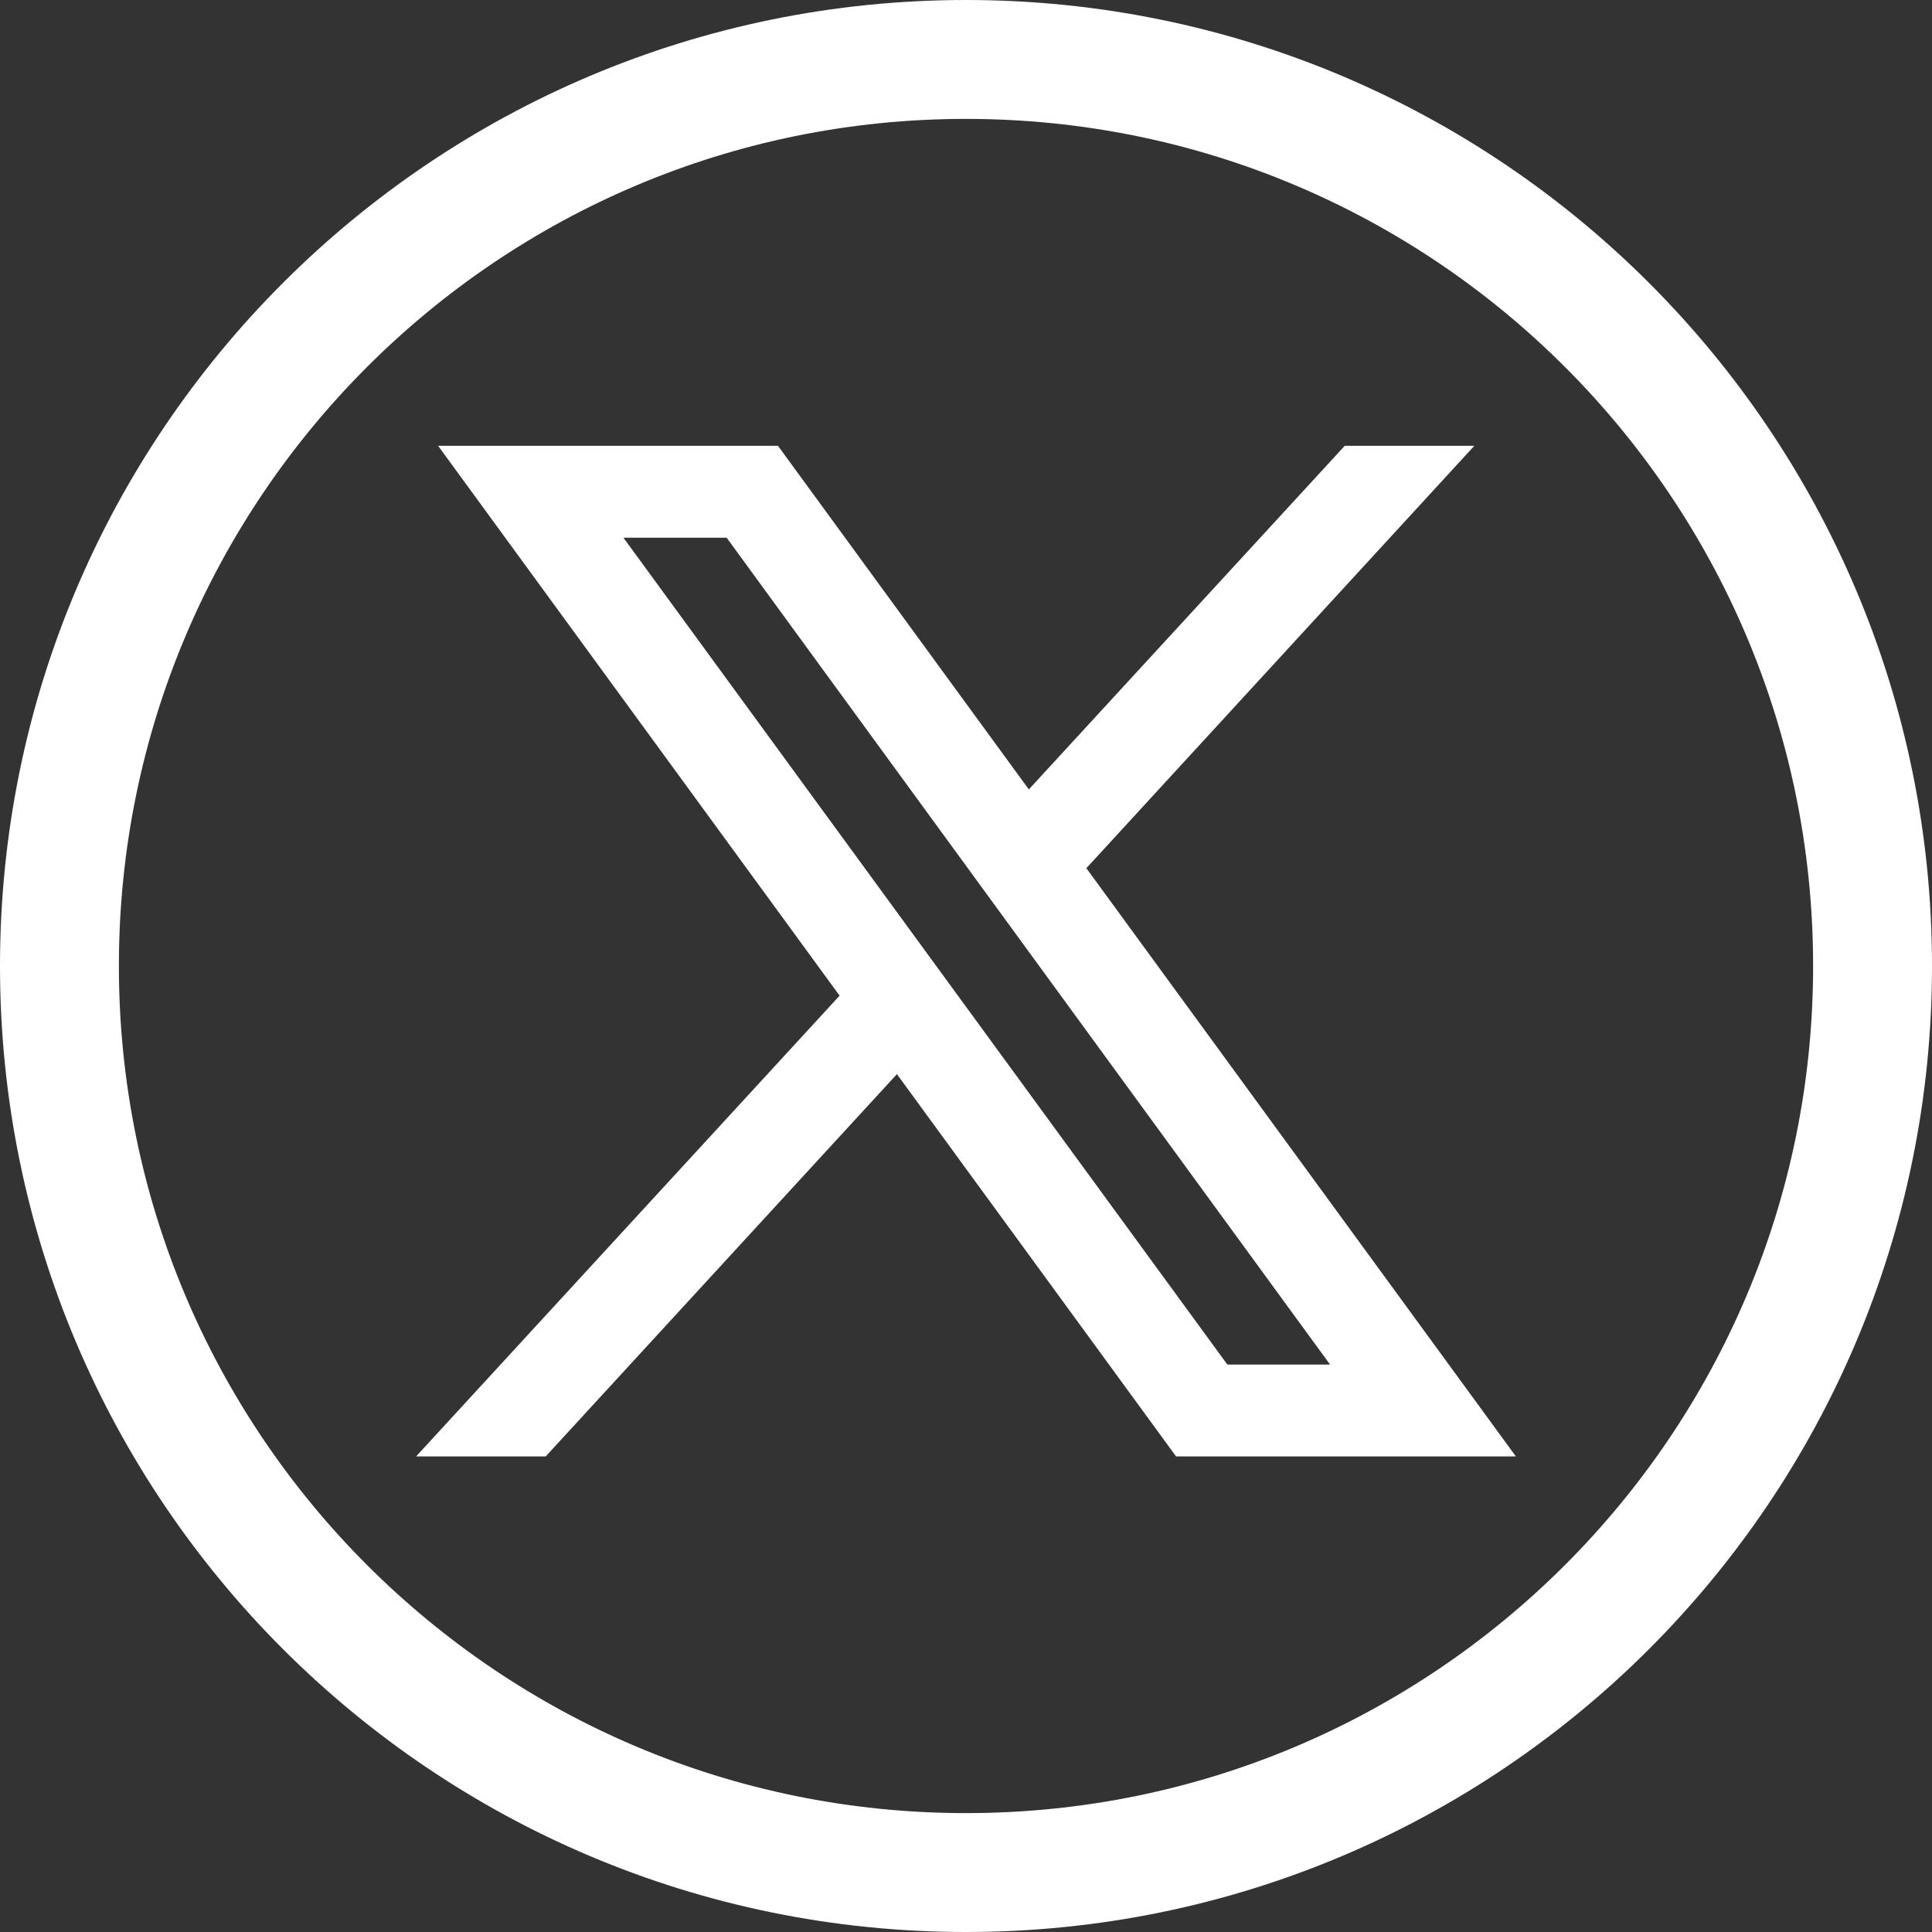
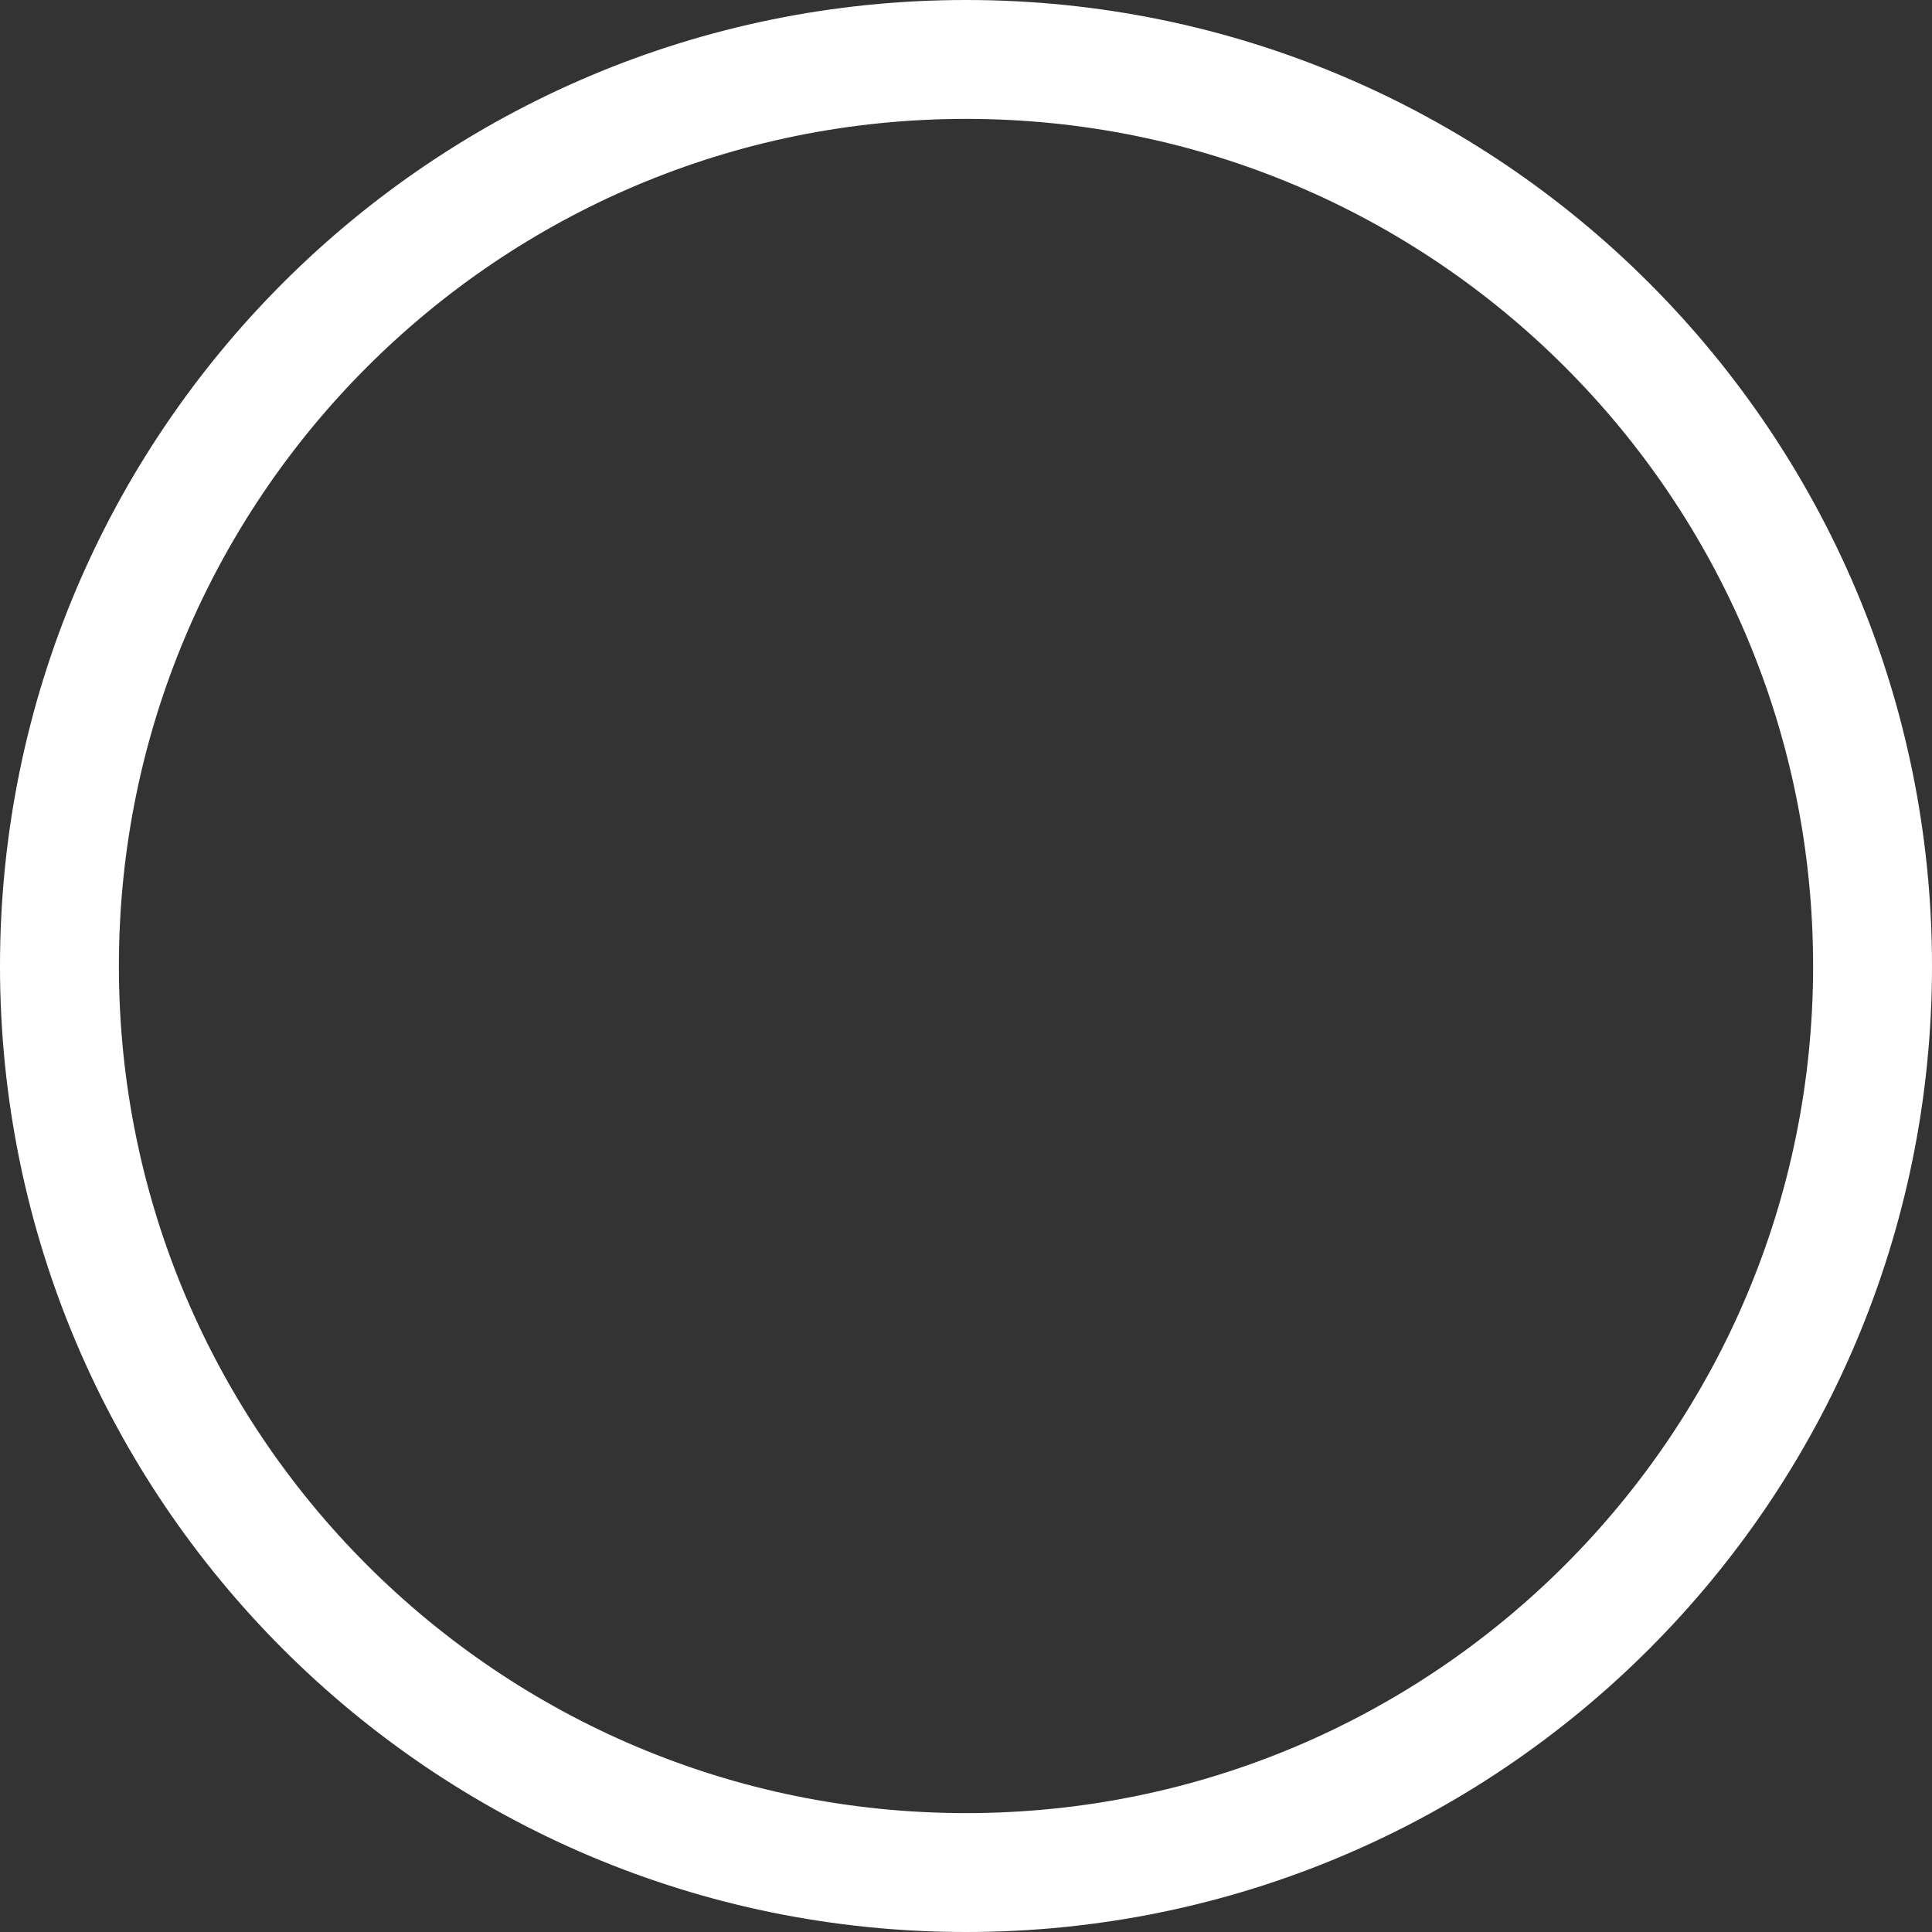
<svg xmlns="http://www.w3.org/2000/svg" fill="none" height="65" viewBox="0 0 65 65" width="65">
  <rect x="0" y="0" width="65" height="65" fill="#333333" stroke="none" />
  <path d="m63 32.5c0 16.845-13.655 30.5-30.5 30.5s-30.5-13.655-30.5-30.5 13.655-30.5 30.5-30.5 30.5 13.655 30.5 30.5z" stroke="#fff" stroke-width="4" />
-   <path d="m51 49-14.469-19.816.025.018 13.046-14.203h-4.36l-10.628 11.56-8.44-11.56h-11.434l13.509 18.501-.002-.002-14.247 15.501h4.36l11.816-12.861 9.391 12.861zm-26.553-30.909 20.301 27.818h-3.455l-20.318-27.818z" fill="#fff" />
</svg>